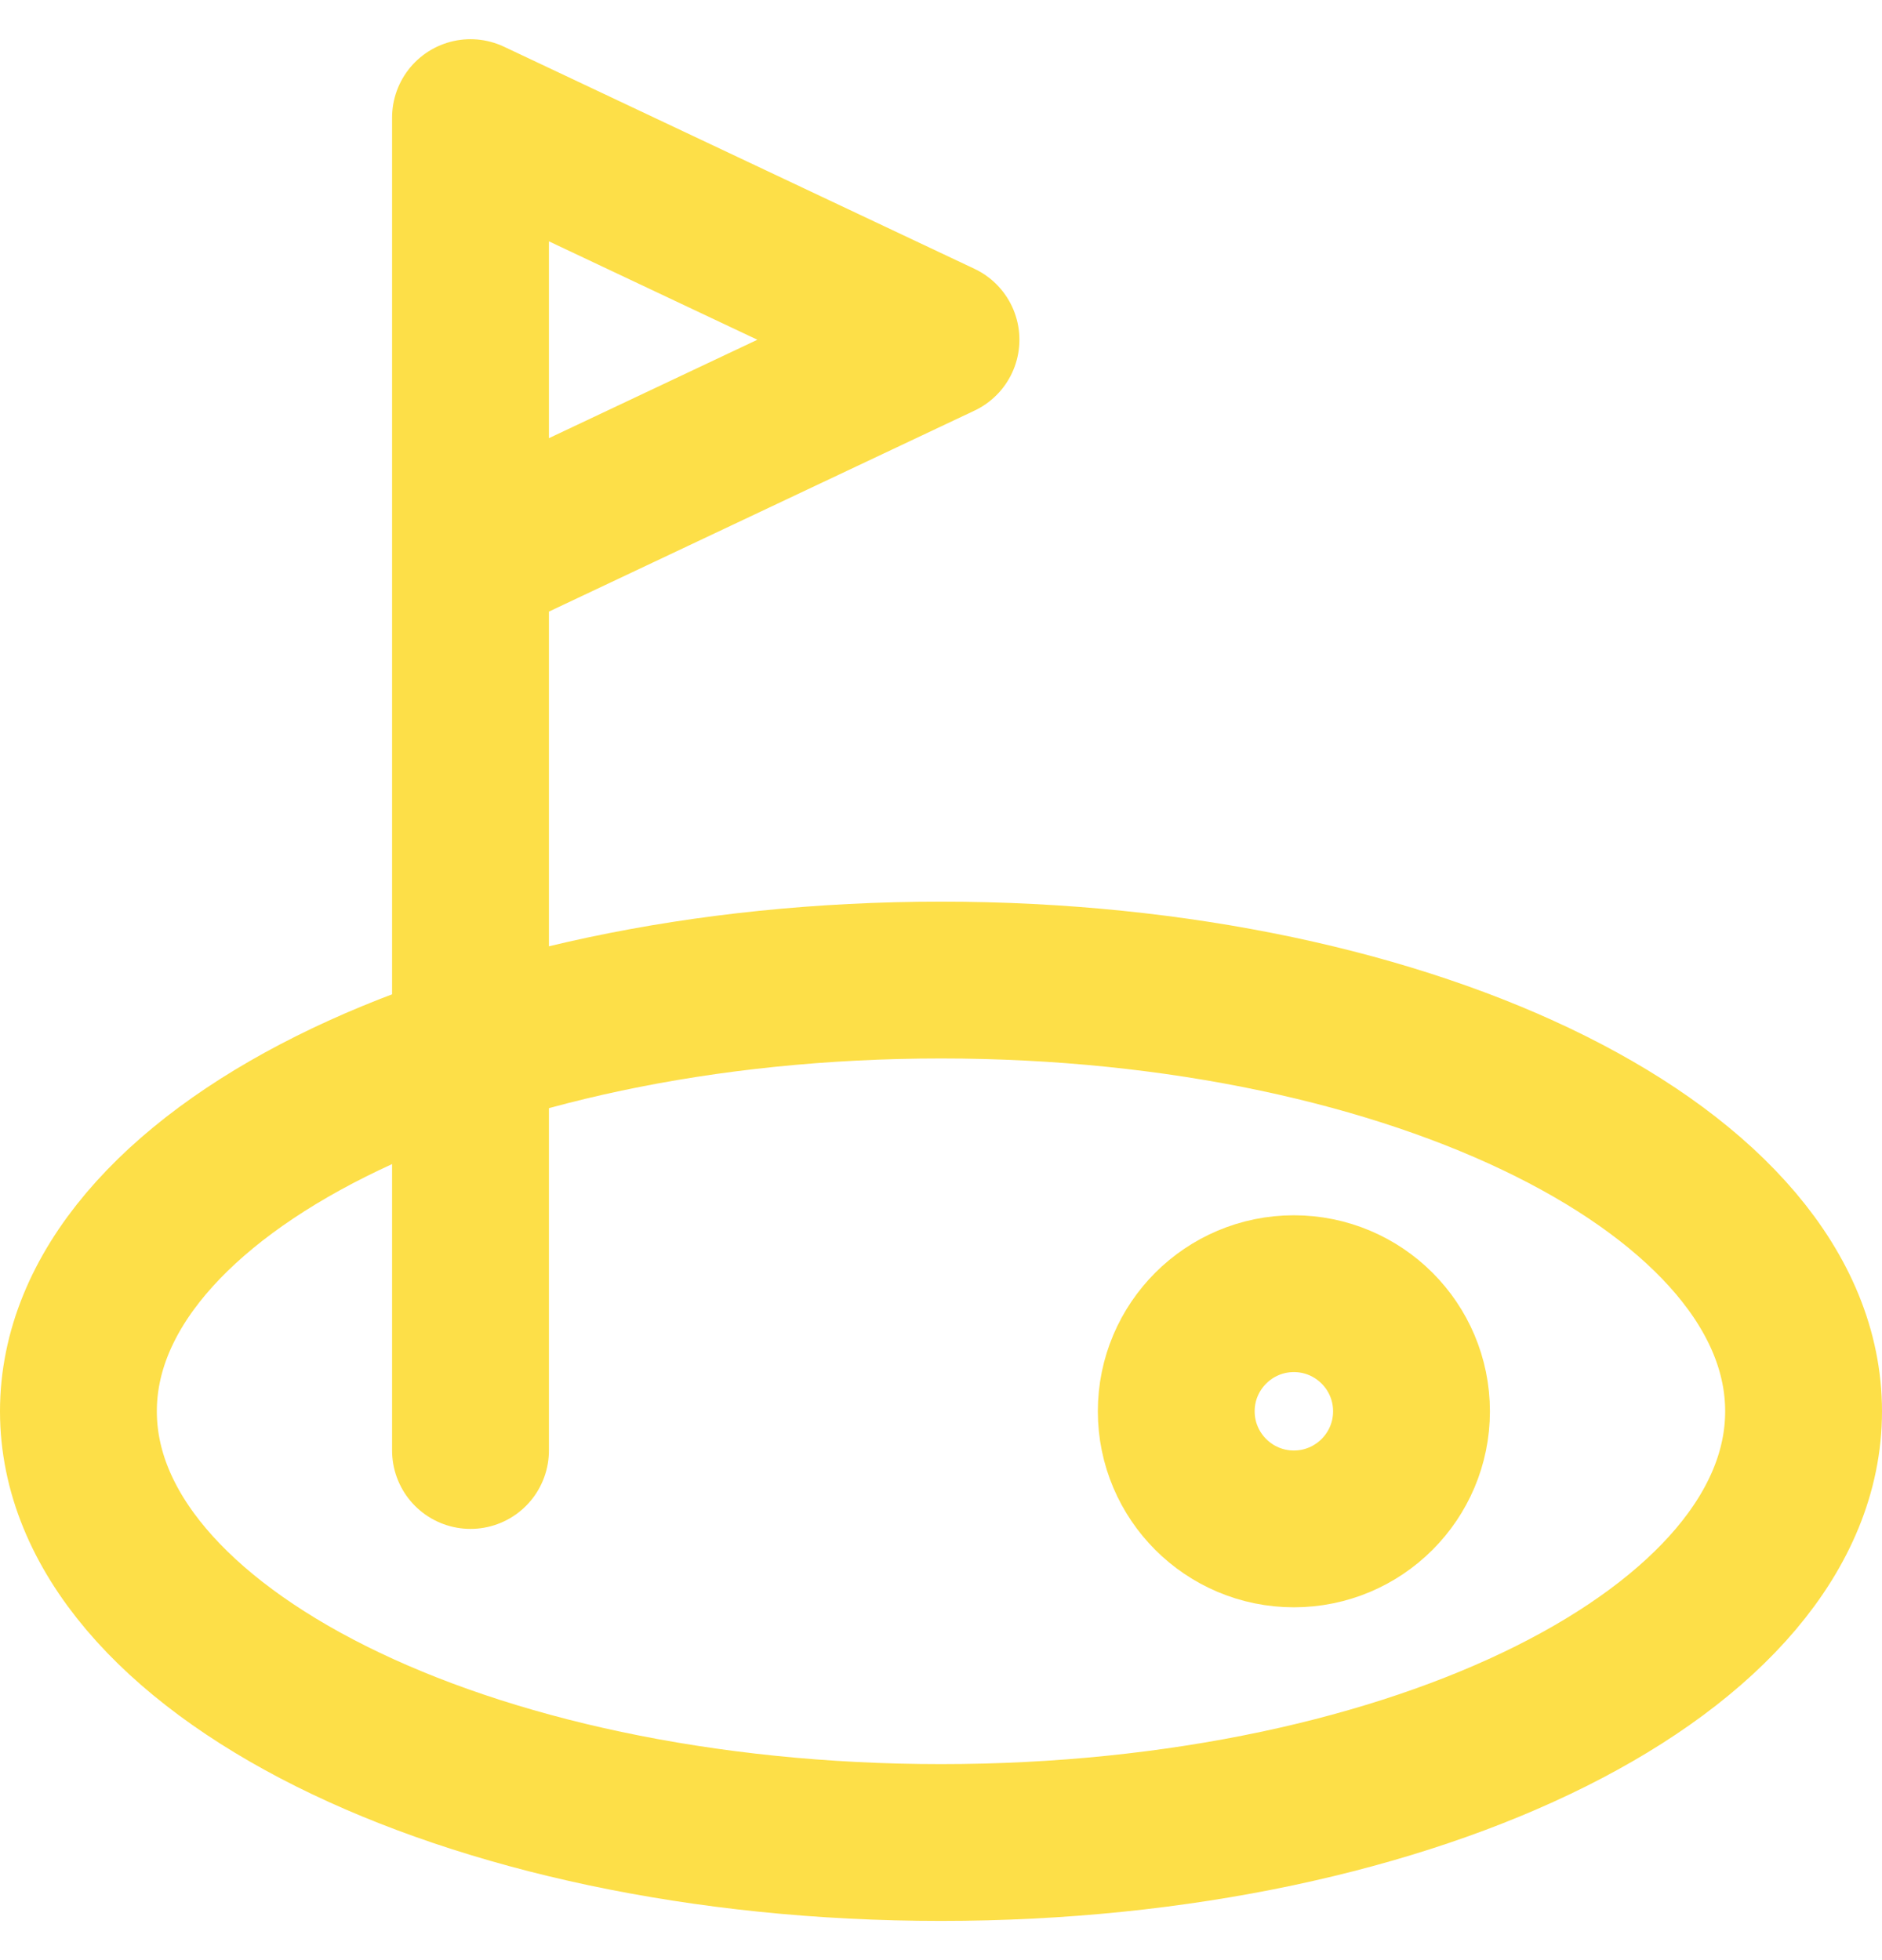
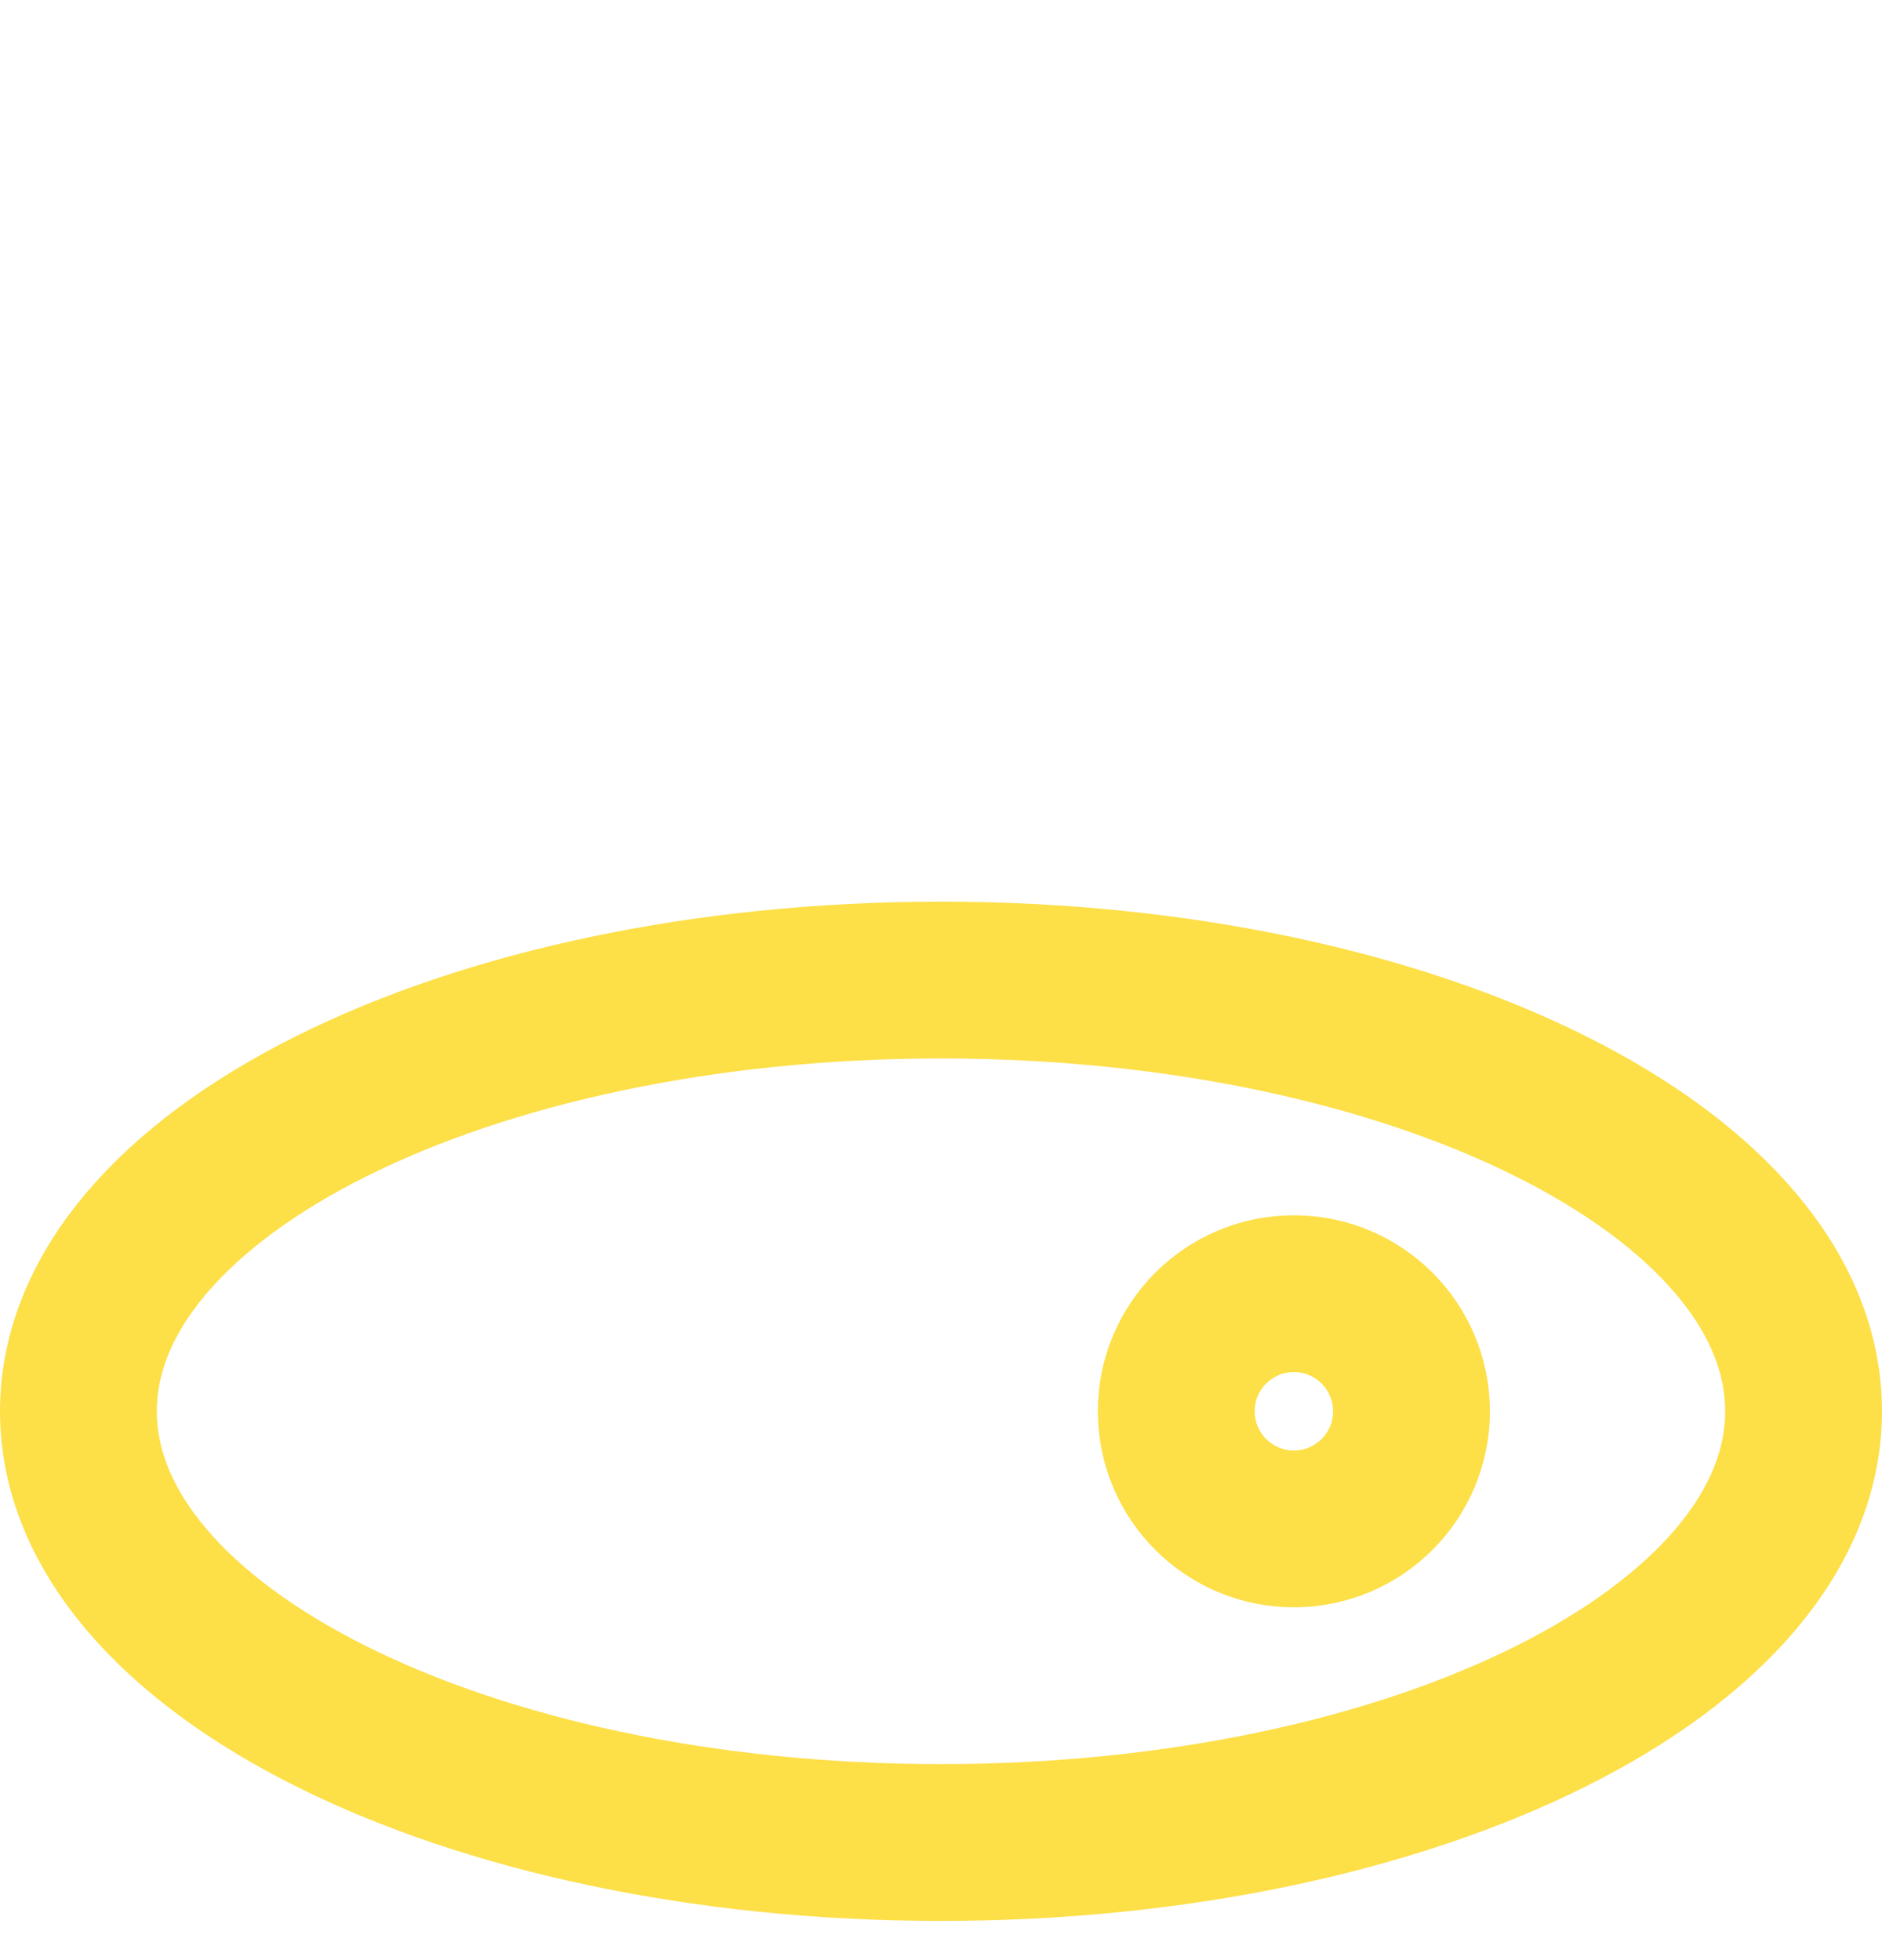
<svg xmlns="http://www.w3.org/2000/svg" width="24" height="25" viewBox="0 0 24 25" fill="none">
  <path d="M12 23.5C18.075 23.5 23 21.038 23 18C23 14.962 18.075 12.5 12 12.5C5.925 12.5 1 14.962 1 18C1 21.038 5.925 23.5 12 23.5Z" stroke="#FDDF48" stroke-width="2" stroke-linecap="round" stroke-linejoin="round" />
  <path d="M16.5 19.5C17.328 19.5 18 18.828 18 18C18 17.172 17.328 16.5 16.5 16.5C15.672 16.5 15 17.172 15 18C15 18.828 15.672 19.5 16.5 19.5Z" stroke="#FDDF48" stroke-width="2" stroke-linecap="round" stroke-linejoin="round" />
-   <path d="M6 18.5V7.167M6 7.167V1.5L12 4.333L6 7.167Z" stroke="#FDDF48" stroke-width="2" stroke-linecap="round" stroke-linejoin="round" />
</svg>